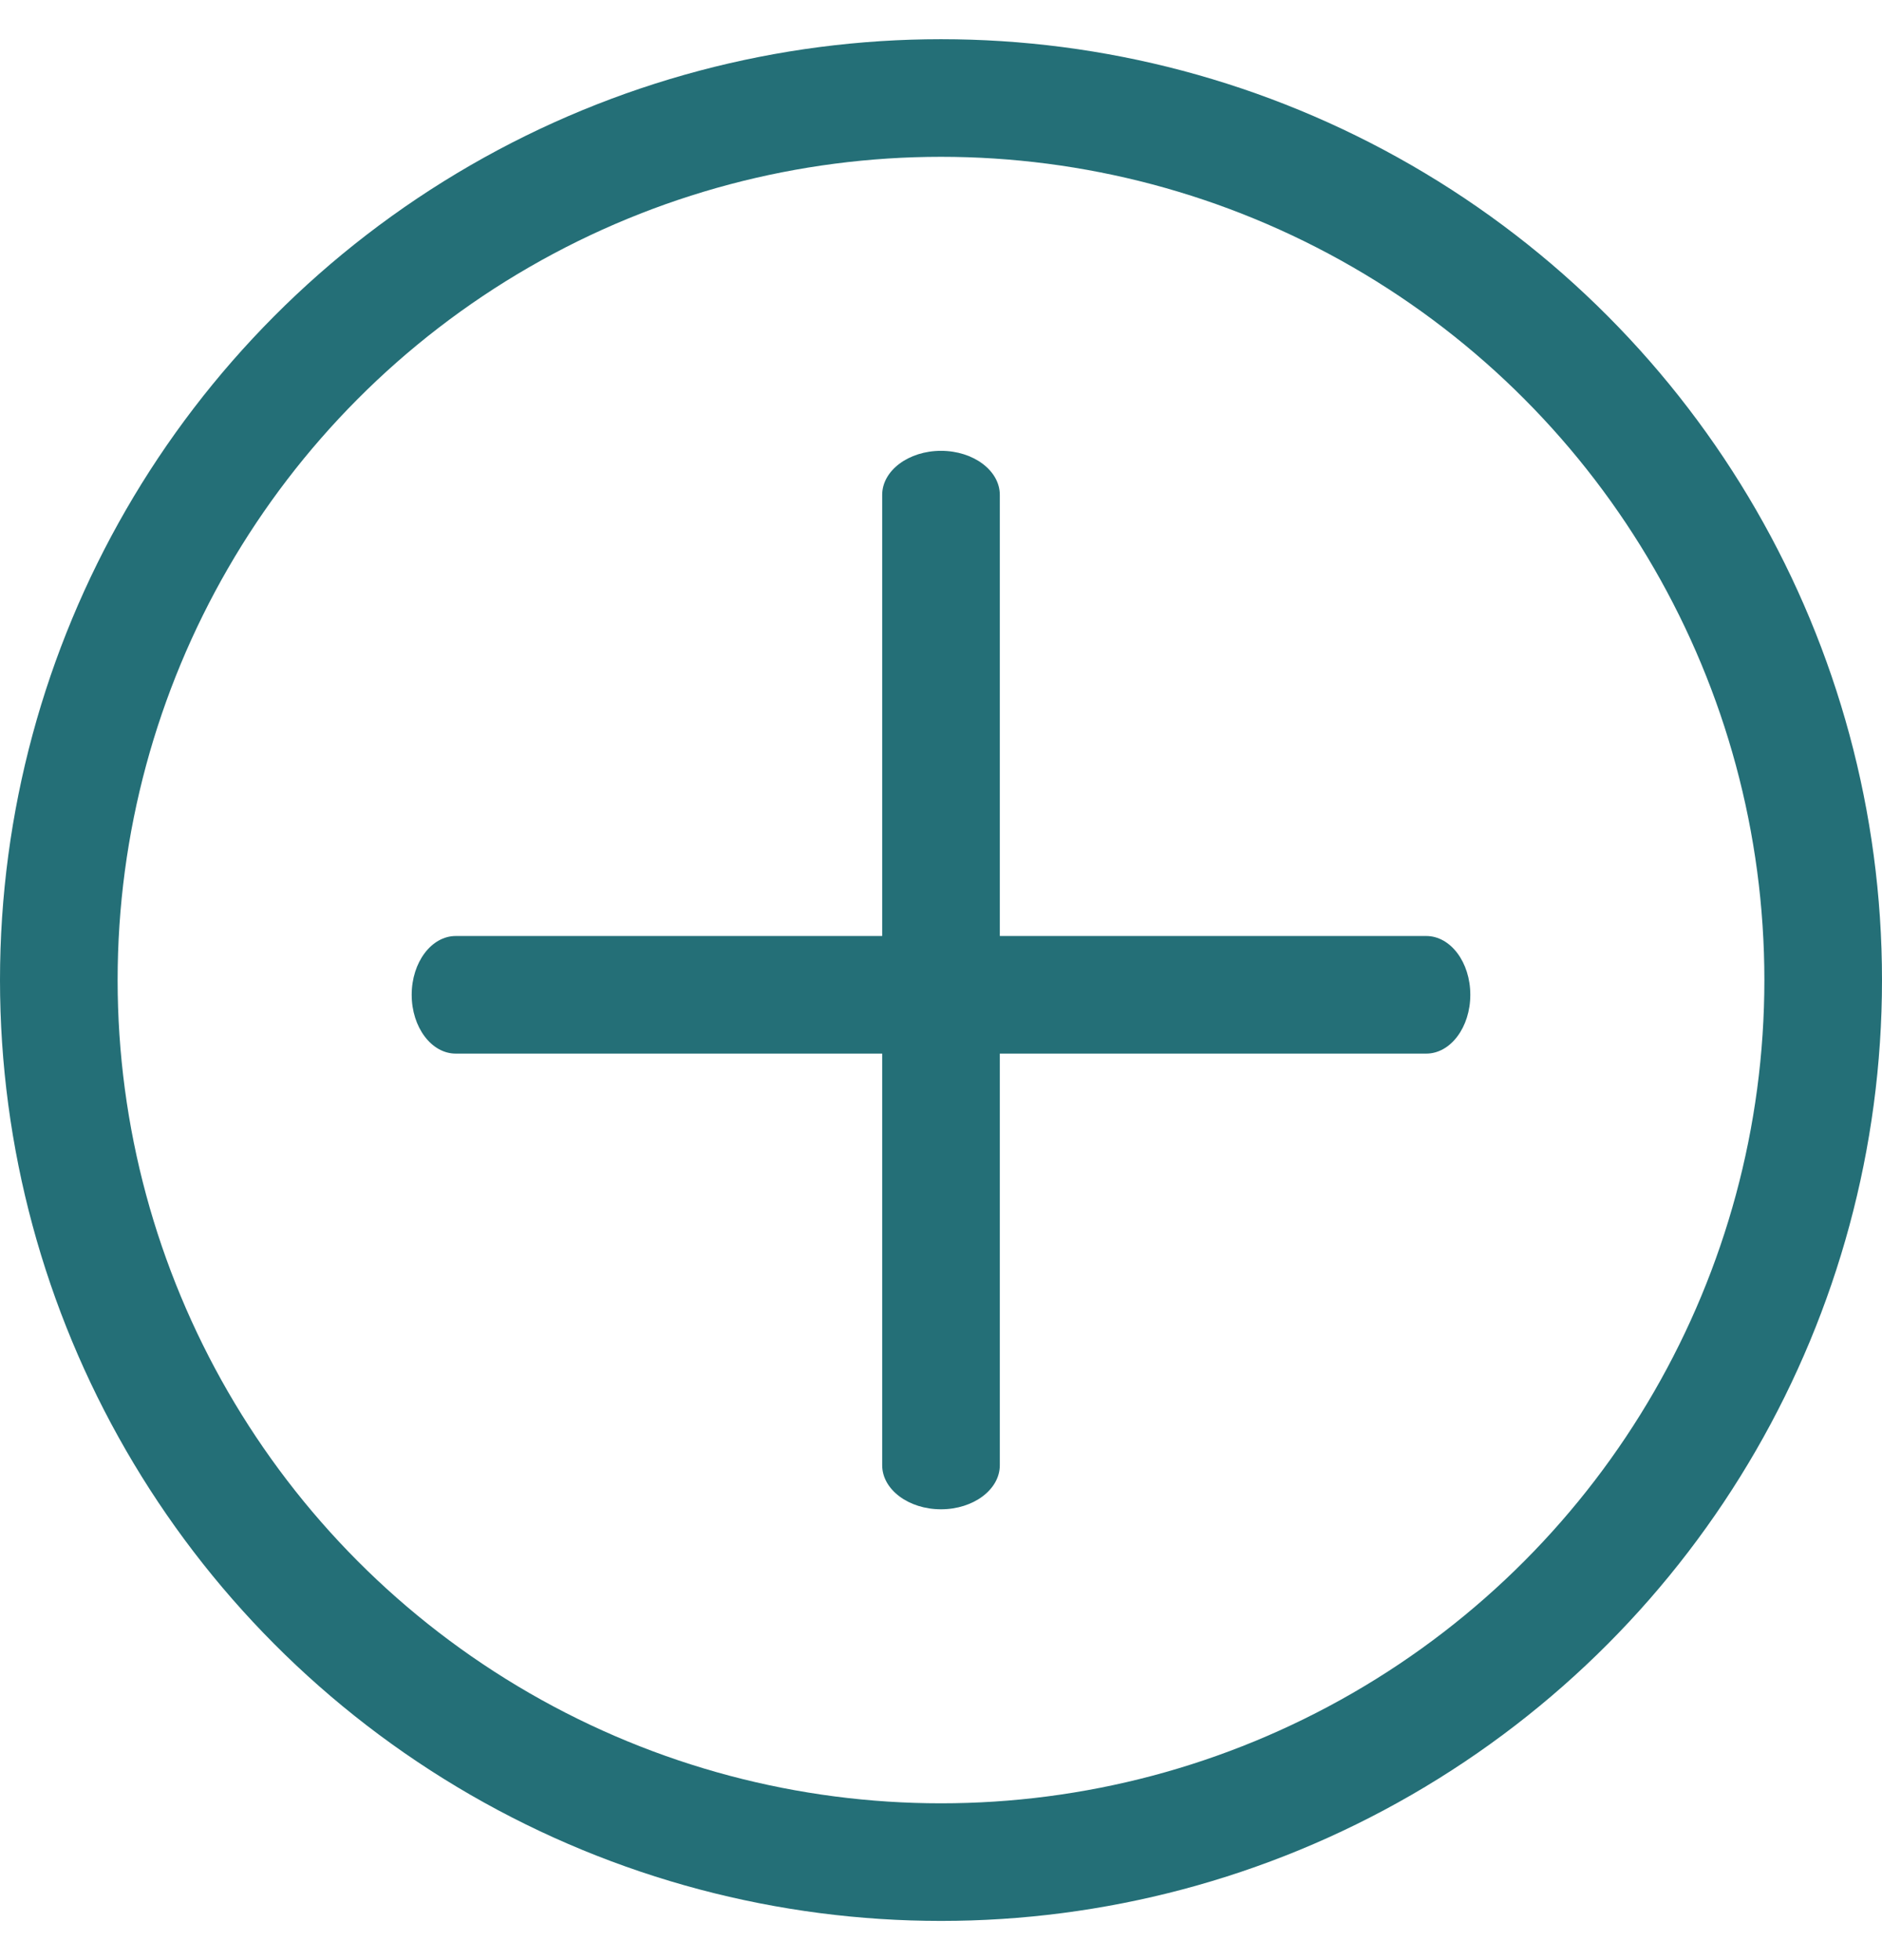
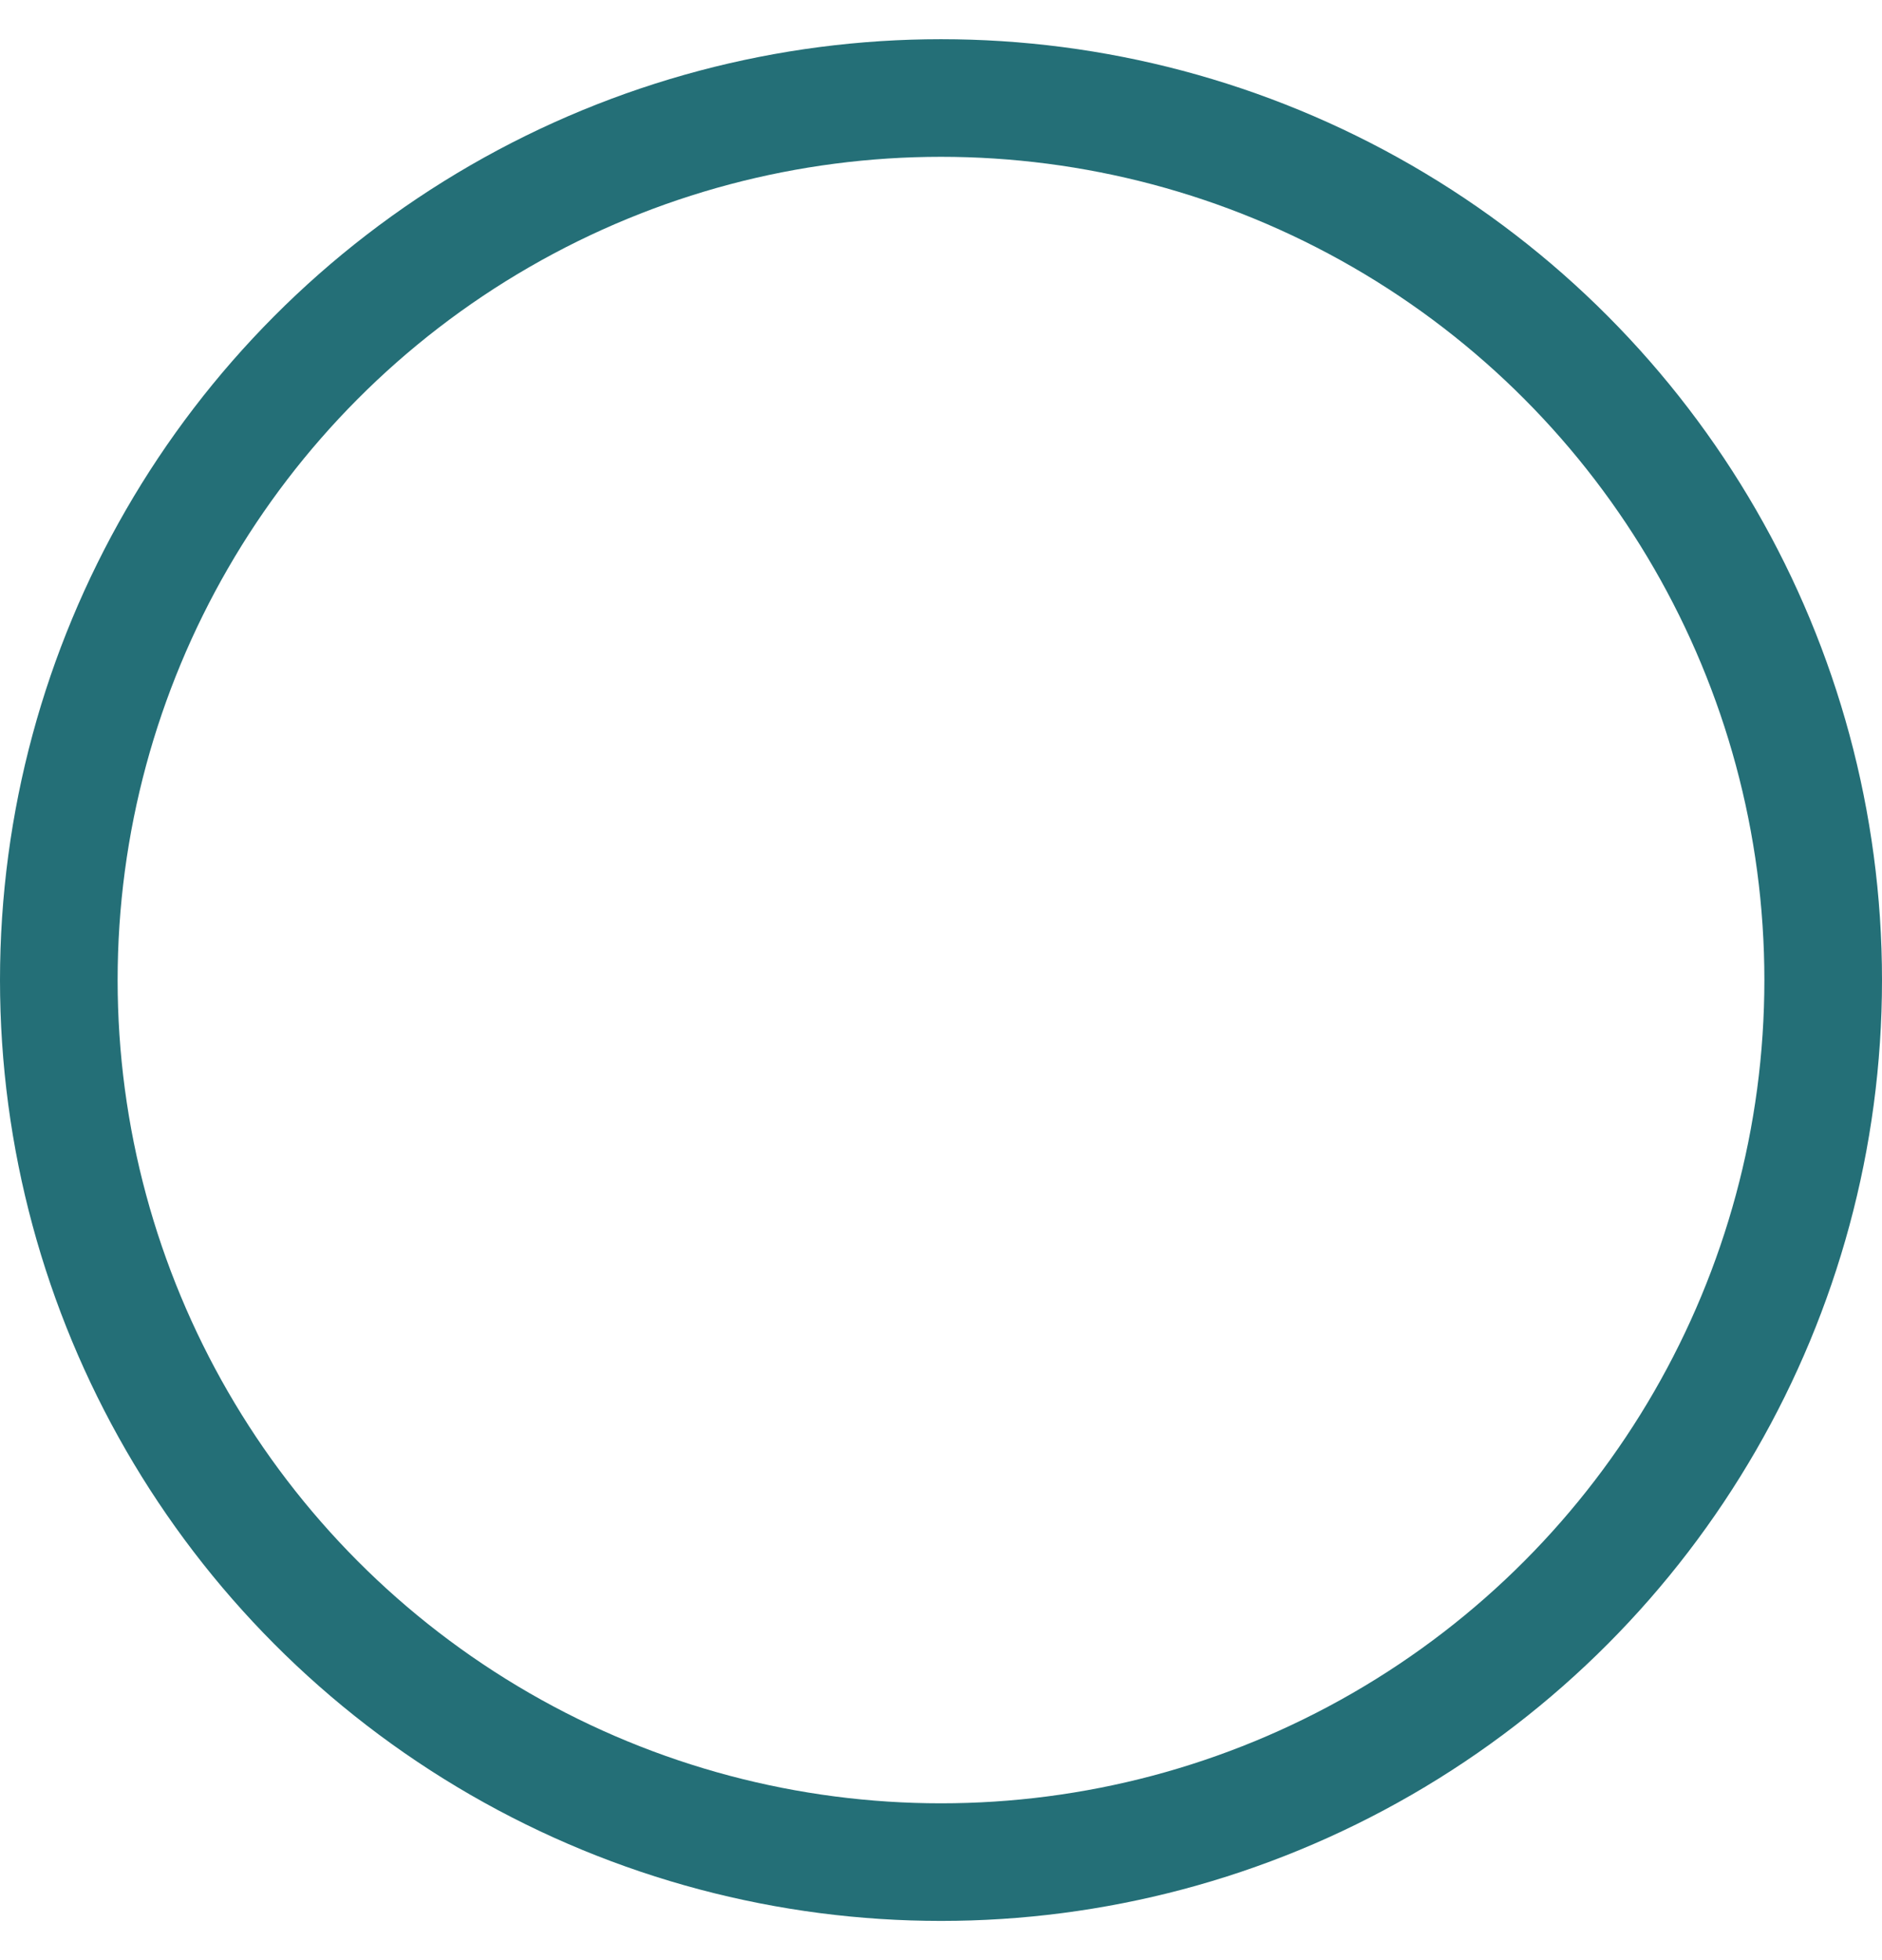
<svg xmlns="http://www.w3.org/2000/svg" width="24" height="25" viewBox="0 0 24 25" fill="none">
  <circle cx="12" cy="12.5" r="11.25" stroke="#246F77" stroke-width="1.5" />
-   <path fill-rule="evenodd" clip-rule="evenodd" d="M12.75 6.312C12.75 6.002 12.414 5.75 12 5.75C11.586 5.75 11.25 6.002 11.25 6.312V11.938H5.812C5.502 11.938 5.25 12.273 5.25 12.688C5.25 13.102 5.502 13.438 5.812 13.438H11.25V18.688C11.25 18.998 11.586 19.25 12 19.25C12.414 19.25 12.75 18.998 12.75 18.688V13.438H18.188C18.498 13.438 18.75 13.102 18.75 12.688C18.75 12.273 18.498 11.938 18.188 11.938H12.75V6.312Z" fill="#246F77" />
</svg>